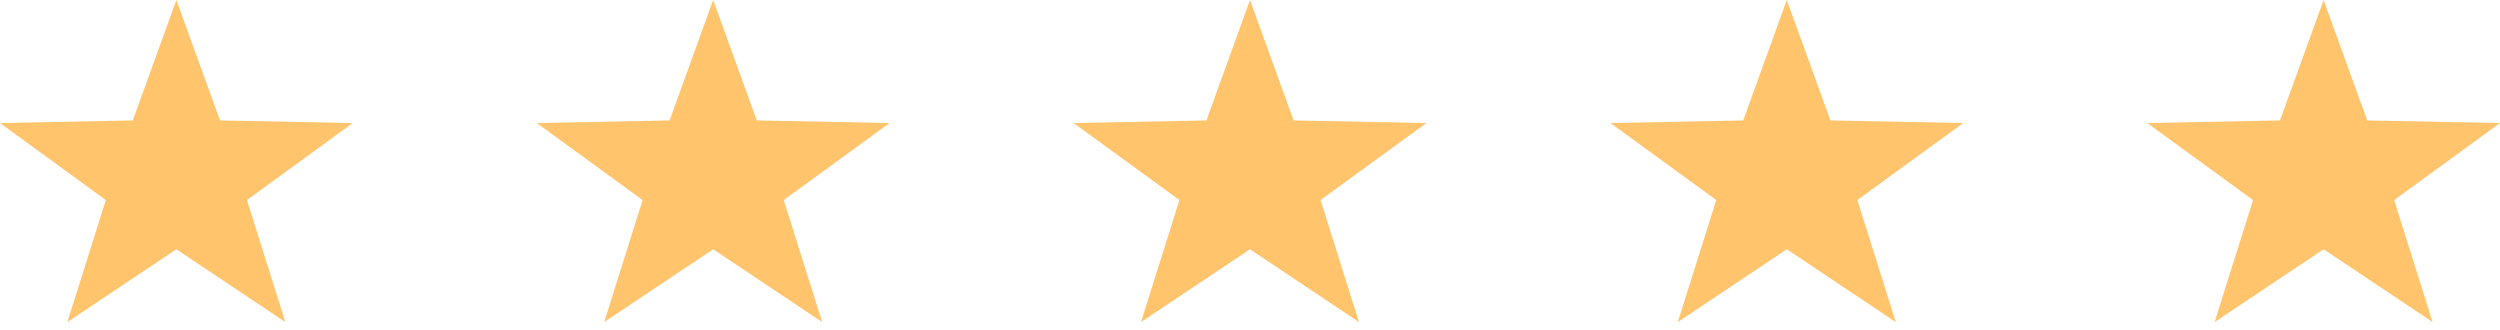
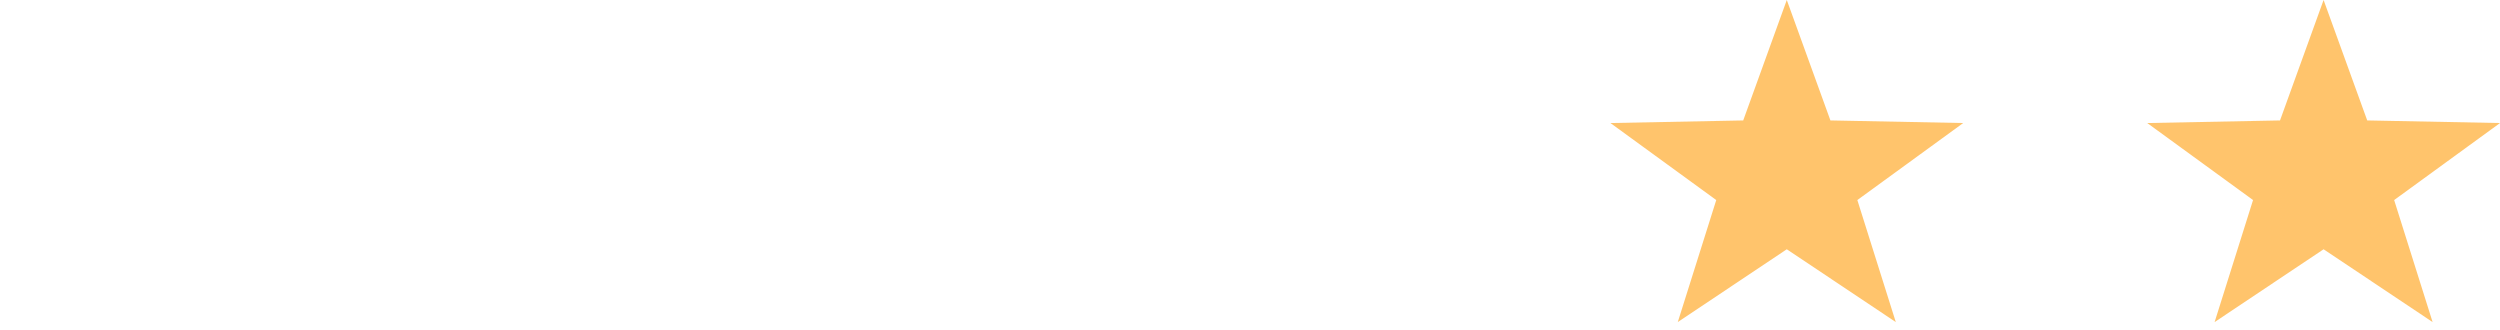
<svg xmlns="http://www.w3.org/2000/svg" width="144" height="19" viewBox="0 0 144 19" fill="none">
  <g clip-path="url(#clip0_37_10)">
-     <path d="M10.158 14.358L3.88 18.552L6.095 11.523L0 7.087L7.648 6.937L10.158 0L12.671 6.937L20.319 7.087L14.222 11.523L16.437 18.552L10.158 14.358Z" fill="#FFC46C" />
-   </g>
+     </g>
  <g clip-path="url(#clip1_37_10)">
-     <path d="M41.079 14.358L34.8 18.552L37.015 11.523L30.92 7.087L38.568 6.937L41.079 0L43.591 6.937L51.239 7.087L45.142 11.523L47.358 18.552L41.079 14.358Z" fill="#FFC46C" />
-   </g>
+     </g>
  <g clip-path="url(#clip2_37_10)">
-     <path d="M71.999 14.358L65.72 18.552L67.936 11.523L61.84 7.087L69.489 6.937L71.999 0L74.511 6.937L82.159 7.087L76.062 11.523L78.278 18.552L71.999 14.358Z" fill="#FFC46C" />
-   </g>
+     </g>
  <g clip-path="url(#clip3_37_10)">
    <path d="M102.919 14.358L96.64 18.552L98.856 11.523L92.761 7.087L100.409 6.937L102.919 0L105.432 6.937L113.08 7.087L106.983 11.523L109.198 18.552L102.919 14.358Z" fill="#FFC46C" />
  </g>
  <g clip-path="url(#clip4_37_10)">
    <path d="M133.839 14.358L127.561 18.552L129.776 11.523L123.681 7.087L131.329 6.937L133.839 0L136.352 6.937L144 7.087L137.903 11.523L140.118 18.552L133.839 14.358Z" fill="#FFC46C" />
  </g>
  <defs>
    <clipPath id="clip0_37_10">
      <rect width="20.319" height="18.552" fill="white" />
    </clipPath>
    <clipPath id="clip1_37_10">
      <rect width="20.319" height="18.552" fill="white" transform="translate(30.92)" />
    </clipPath>
    <clipPath id="clip2_37_10">
      <rect width="20.319" height="18.552" fill="white" transform="translate(61.84)" />
    </clipPath>
    <clipPath id="clip3_37_10">
      <rect width="20.319" height="18.552" fill="white" transform="translate(92.761)" />
    </clipPath>
    <clipPath id="clip4_37_10">
      <rect width="20.319" height="18.552" fill="white" transform="translate(123.681)" />
    </clipPath>
  </defs>
</svg>